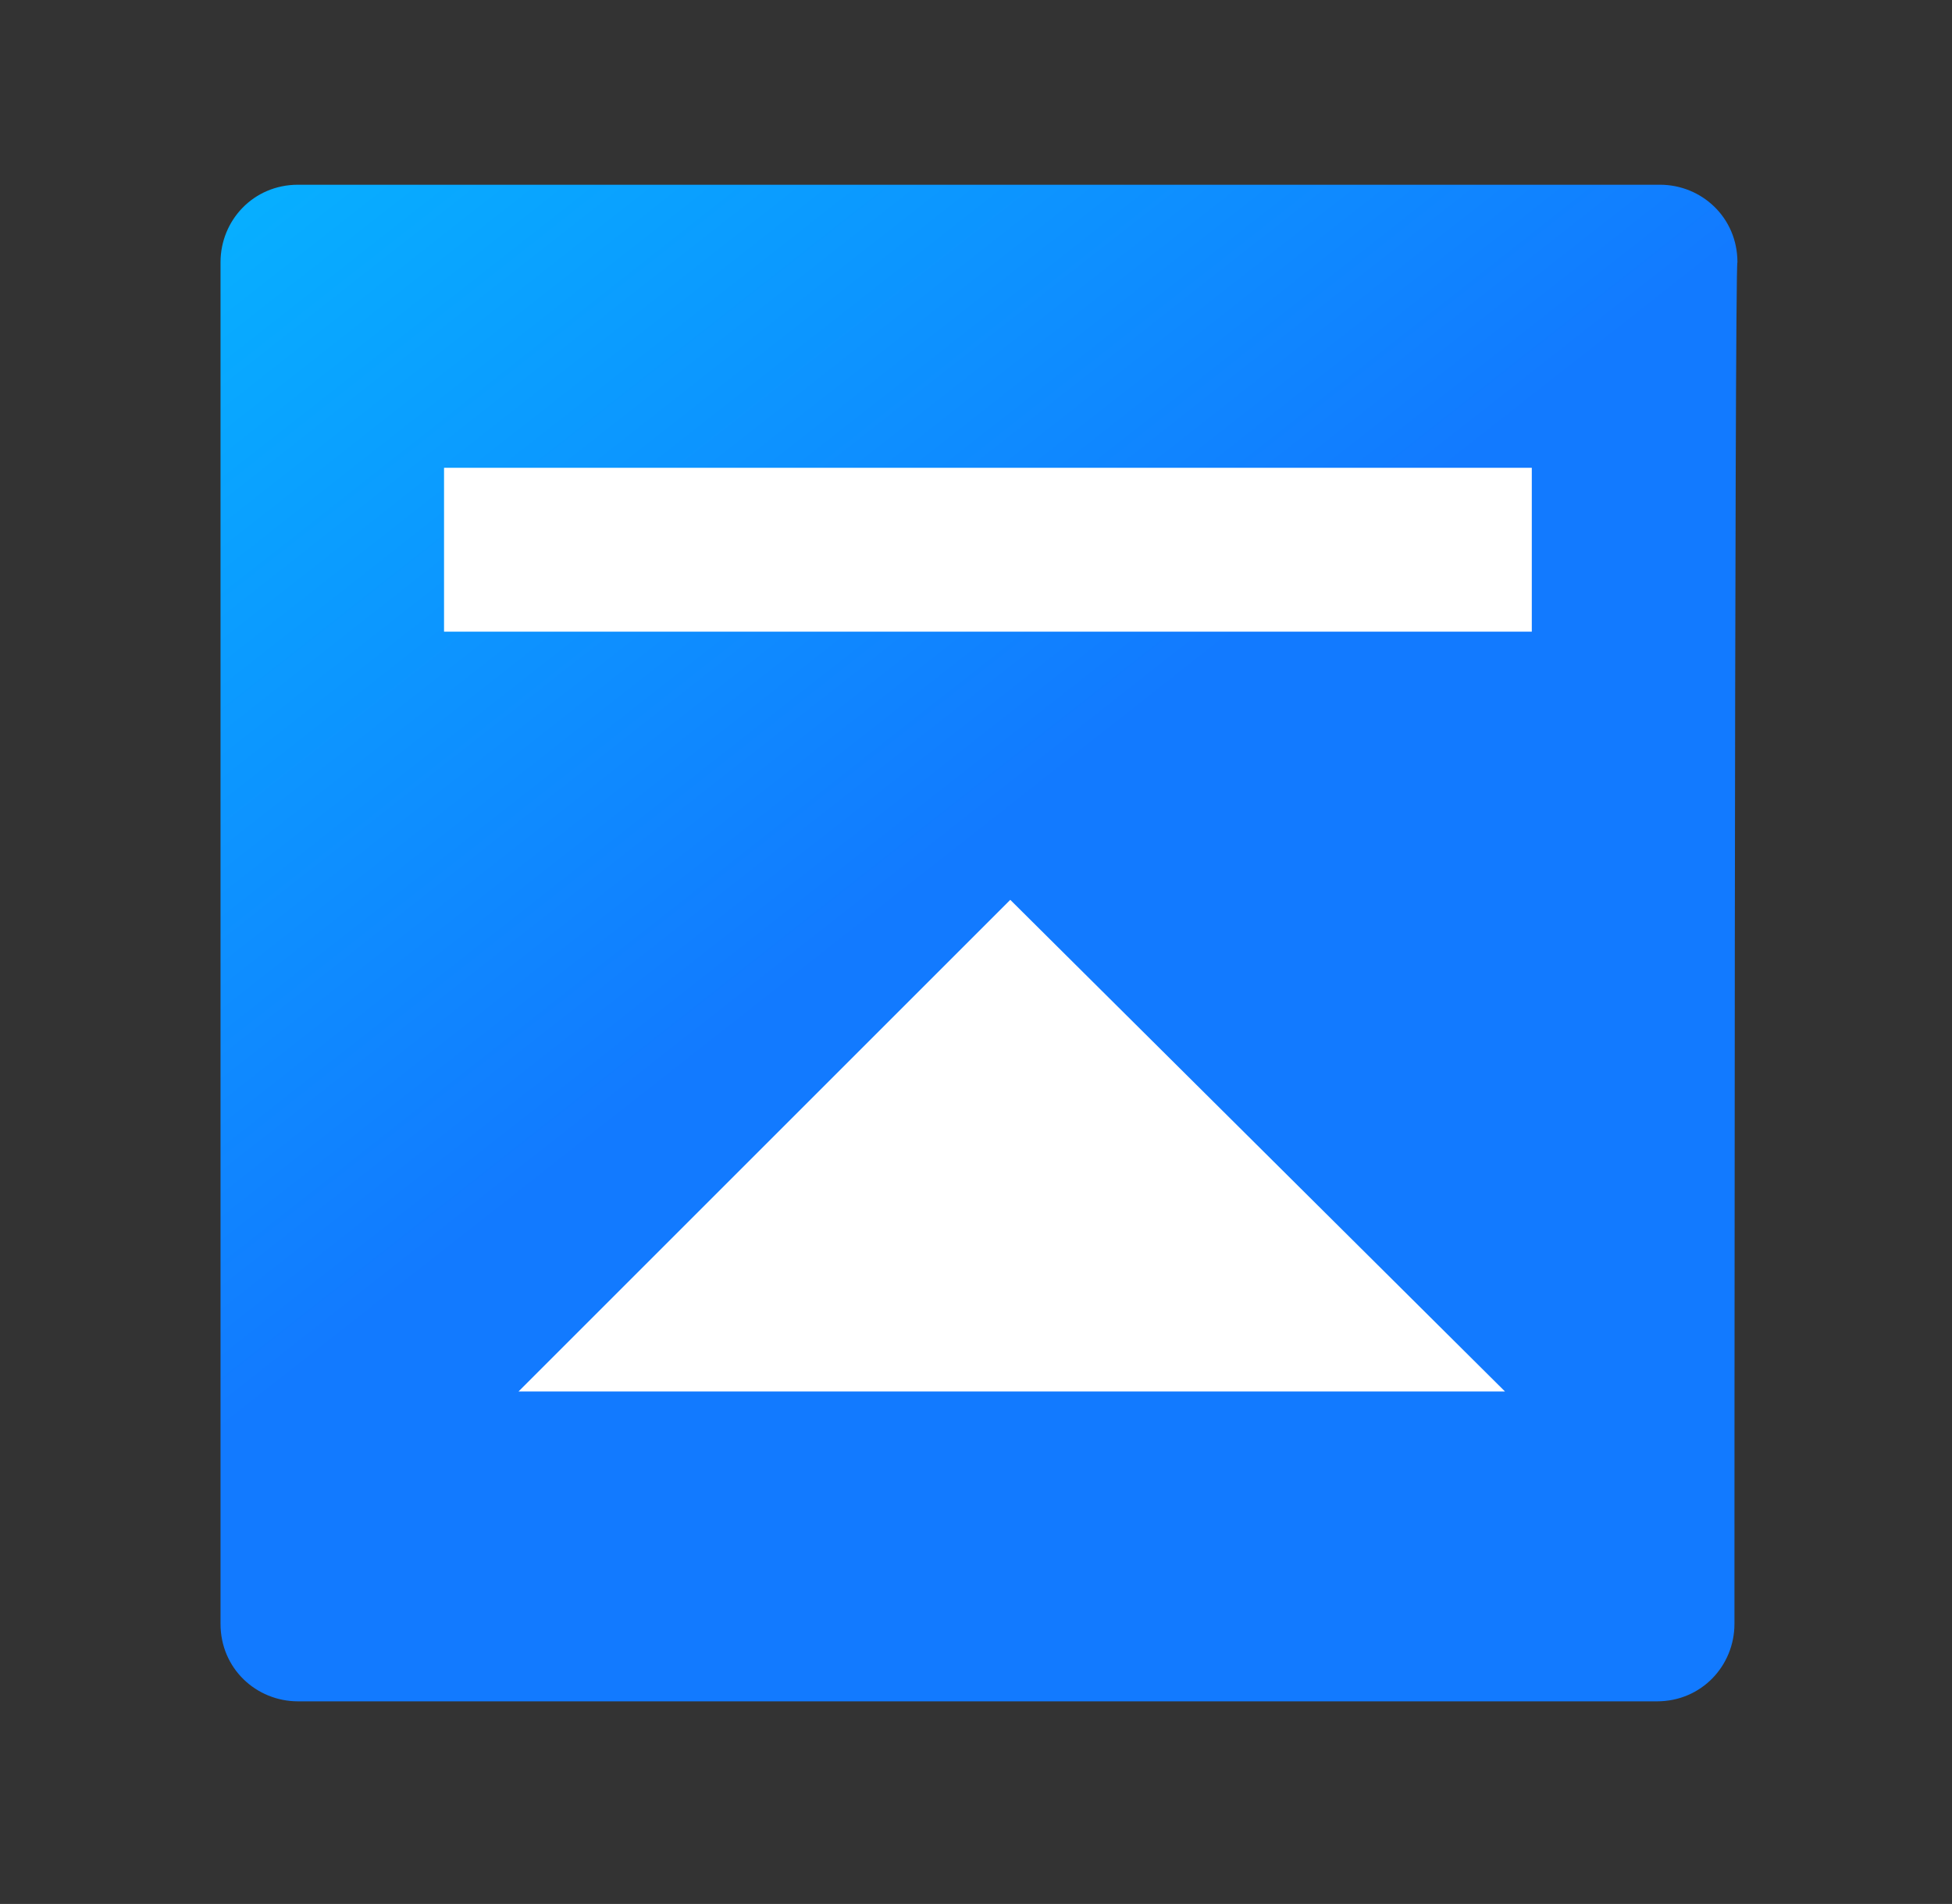
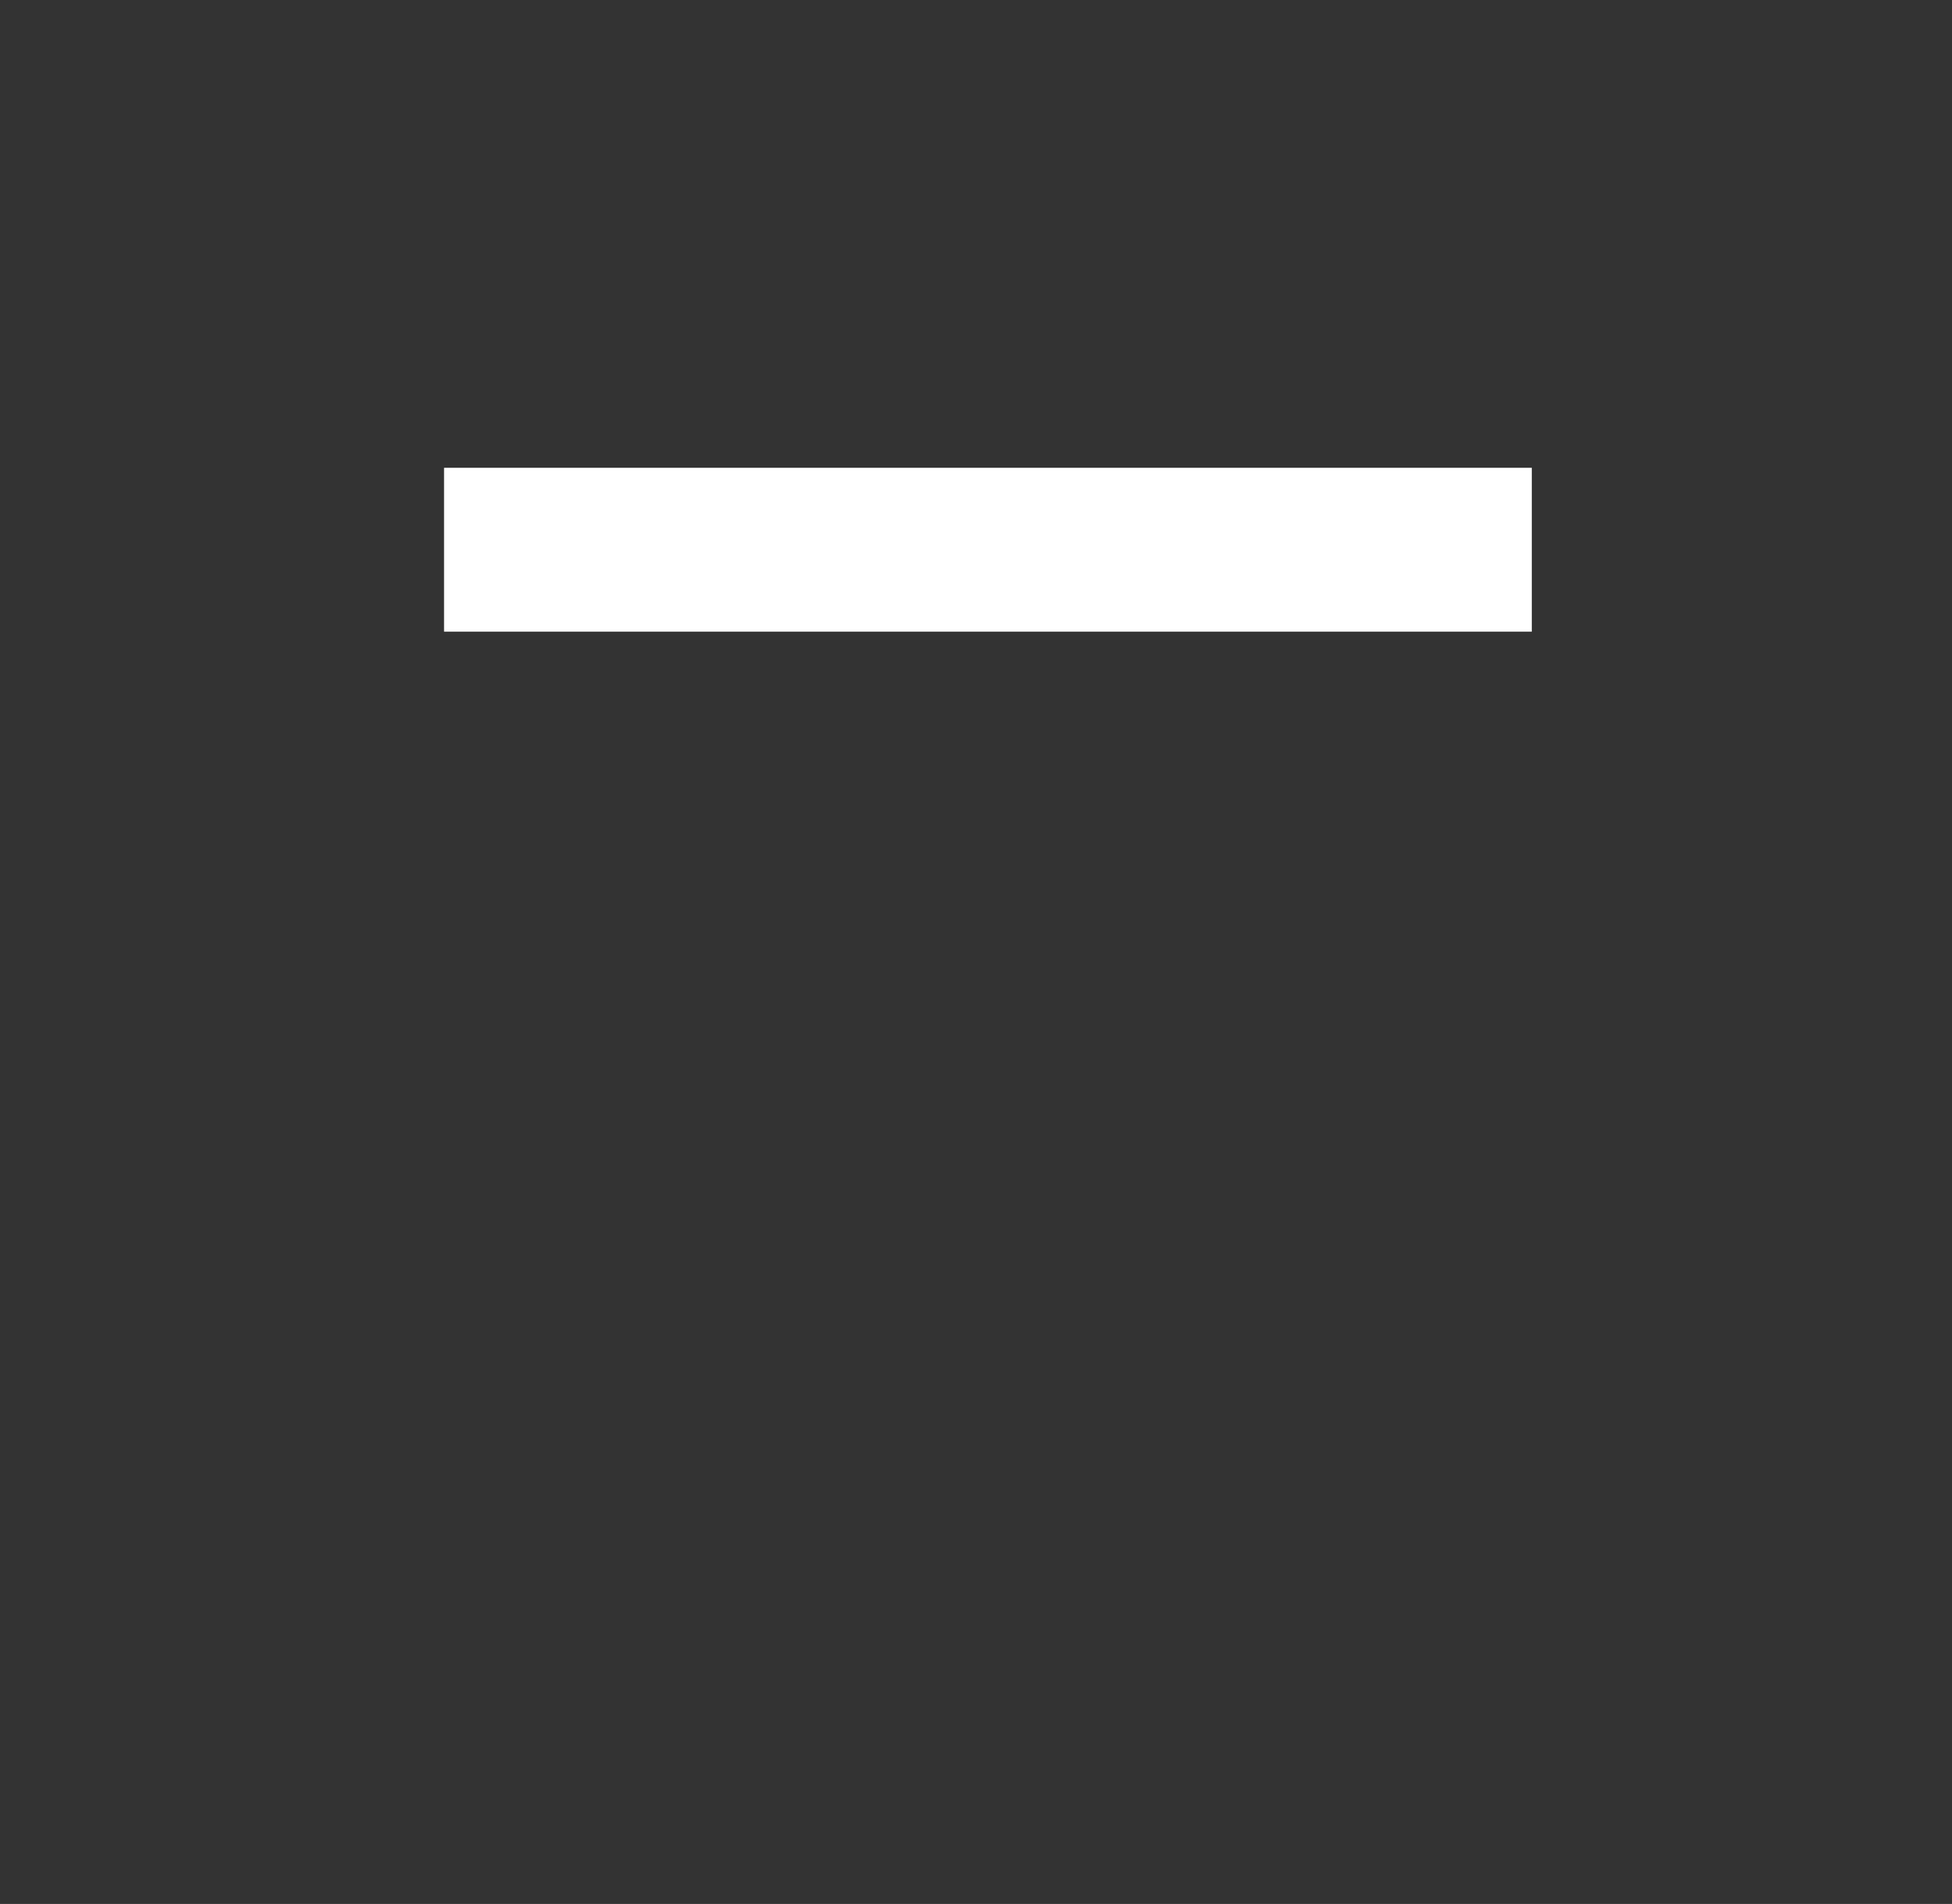
<svg xmlns="http://www.w3.org/2000/svg" version="1.1" id="レイヤー_1" x="0px" y="0px" width="65.5px" height="63.9px" viewBox="0 0 65.5 63.9" style="enable-background:new 0 0 65.5 63.9;" xml:space="preserve">
  <rect x="0" y="0" width="65.5" height="63.9" fill="#333333" stroke="none" />
  <style type="text/css">
	.st0{fill:url(#SVGID_1_);}
	.st1{fill:#FFFFFF;}
</style>
  <linearGradient id="SVGID_1_" gradientUnits="userSpaceOnUse" x1="-1.58" y1="-12.116" x2="31.42" y2="29.884">
    <stop offset="0" style="stop-color:#00D1FF" />
    <stop offset="0.992" style="stop-color:#127AFF" />
  </linearGradient>
-   <path class="st0" d="M58.2,54.5c0,1.4-1.1,2.6-2.6,2.6H10c-1.4,0-2.6-1.1-2.6-2.6V8.8c0-1.4,1.1-2.6,2.6-2.6h45.7  c1.4,0,2.6,1.1,2.6,2.6C58.2,8.8,58.2,54.5,58.2,54.5z" />
  <g>
    <rect x="14.9" y="15.7" class="st1" width="36.5" height="5.5" />
-     <polygon class="st1" points="33.9,30.2 50.5,46.7 17.4,46.7  " />
  </g>
</svg>